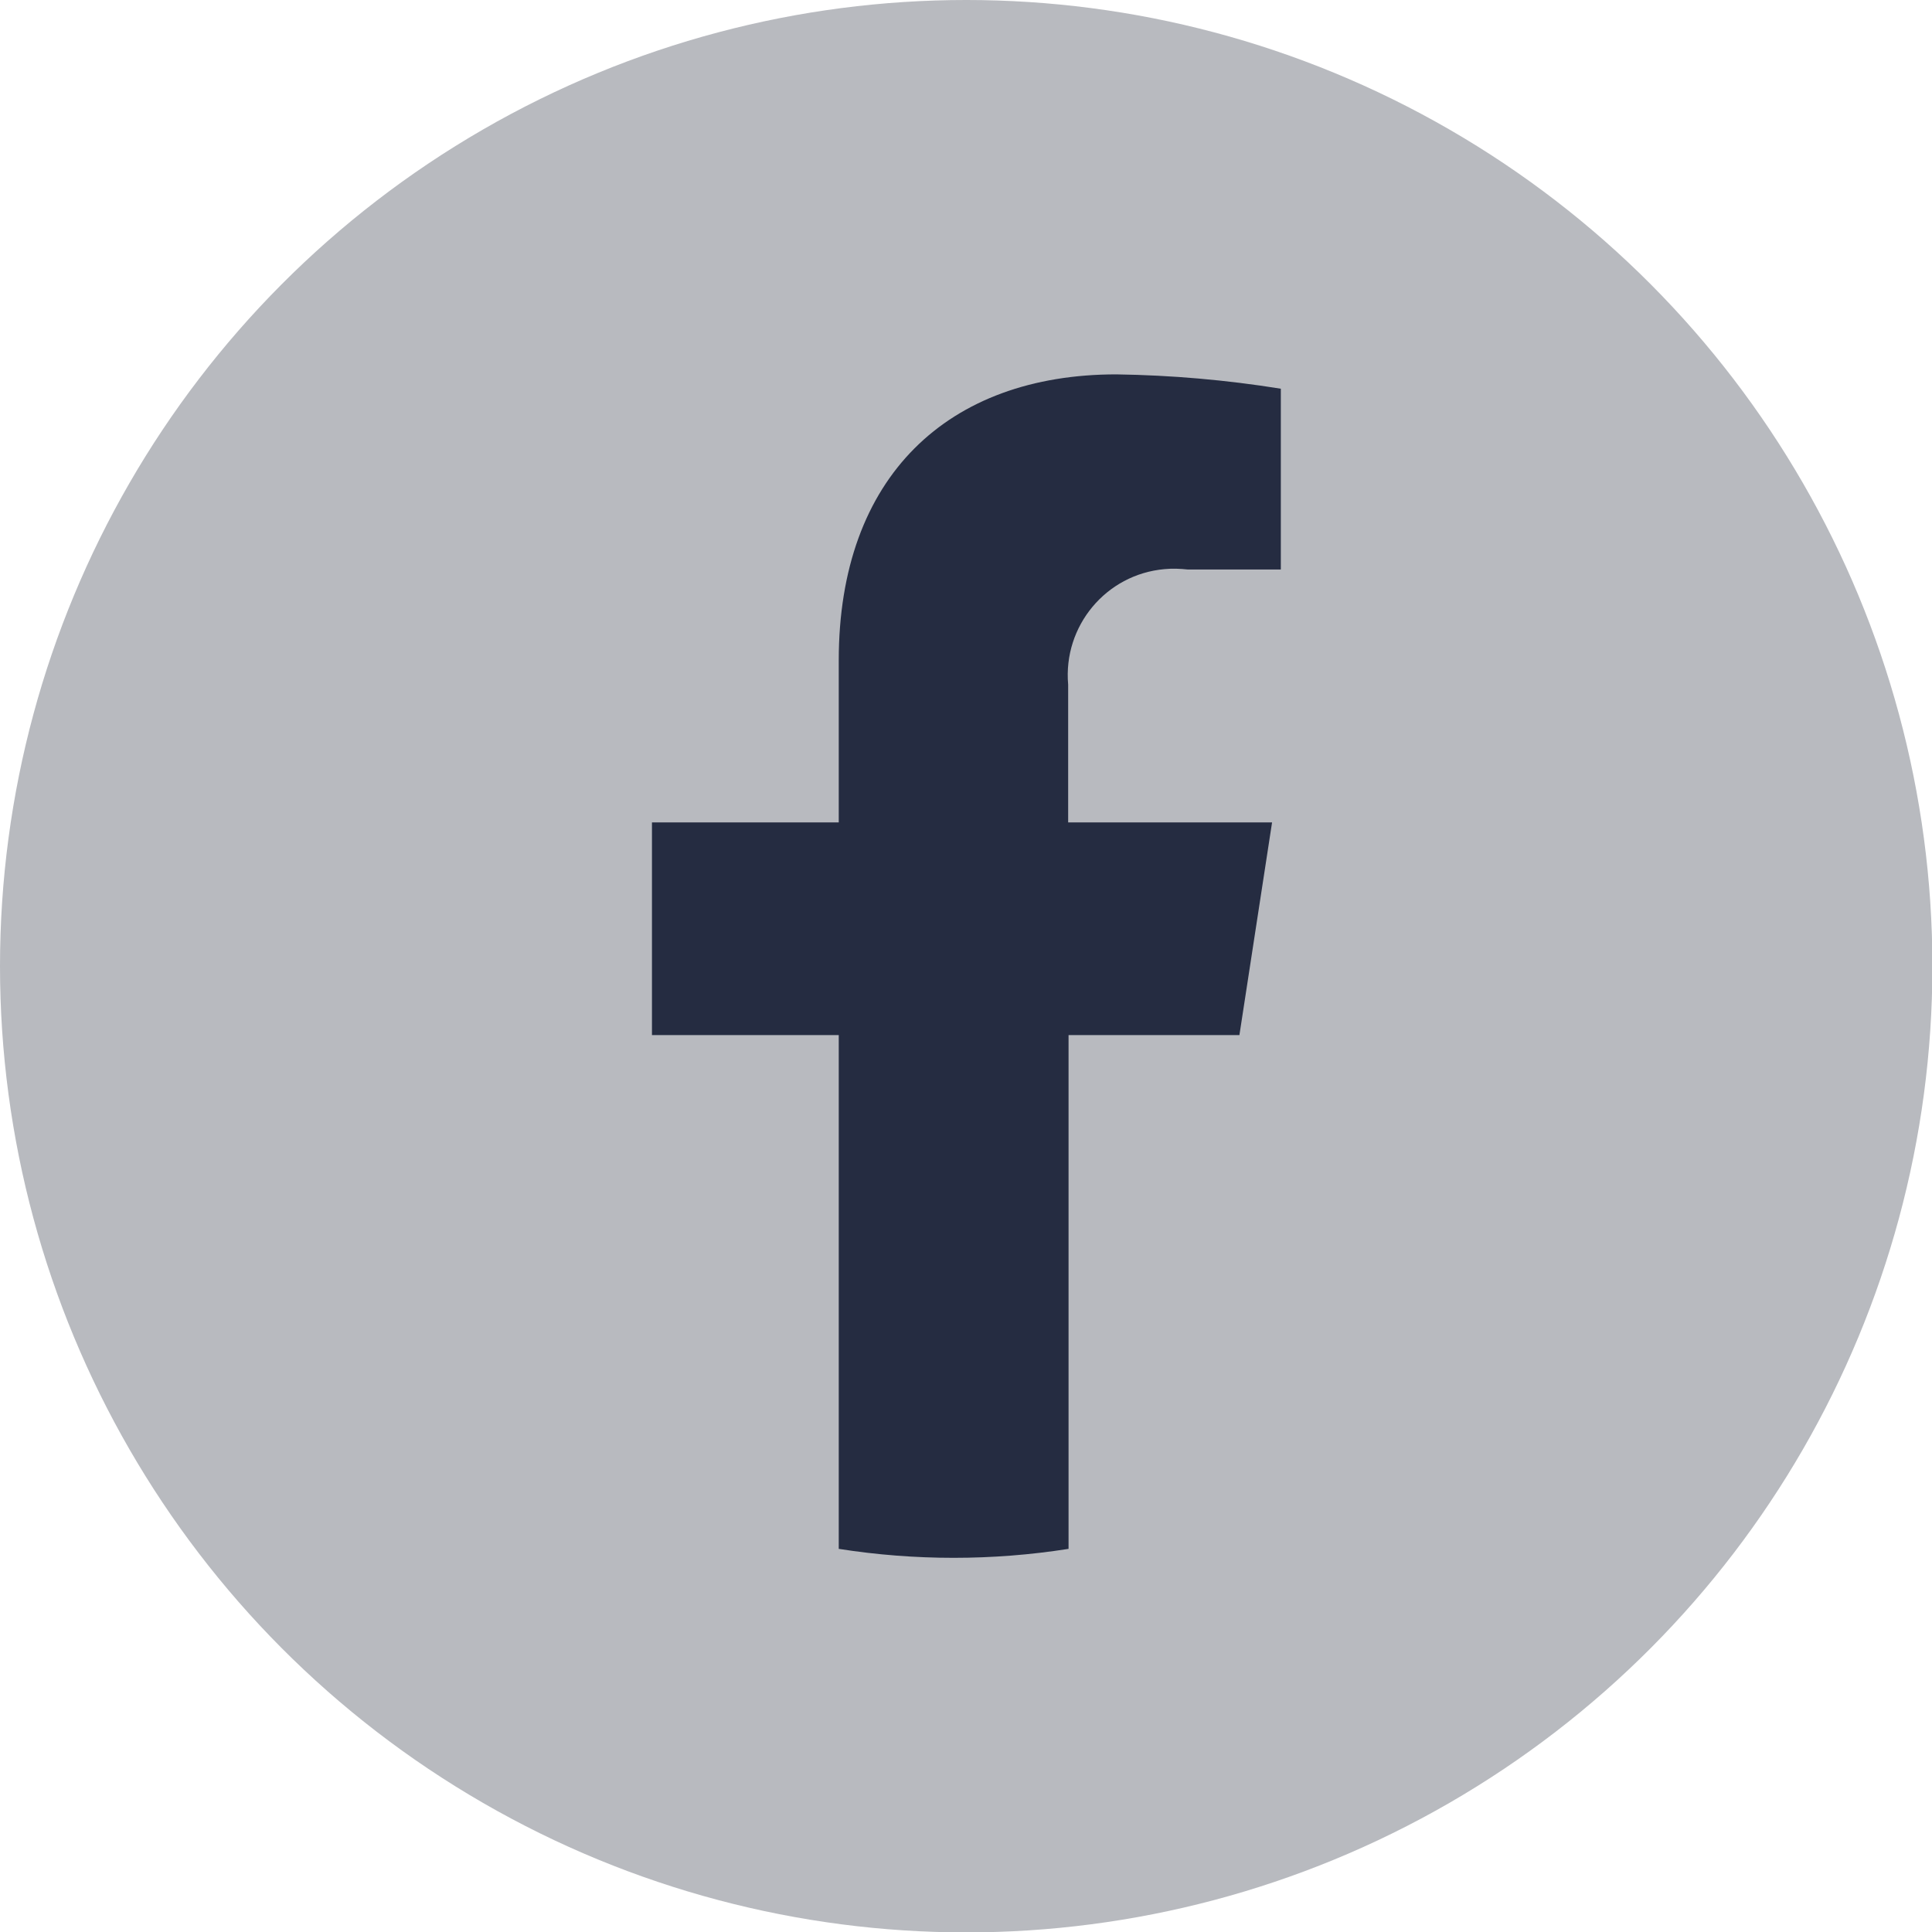
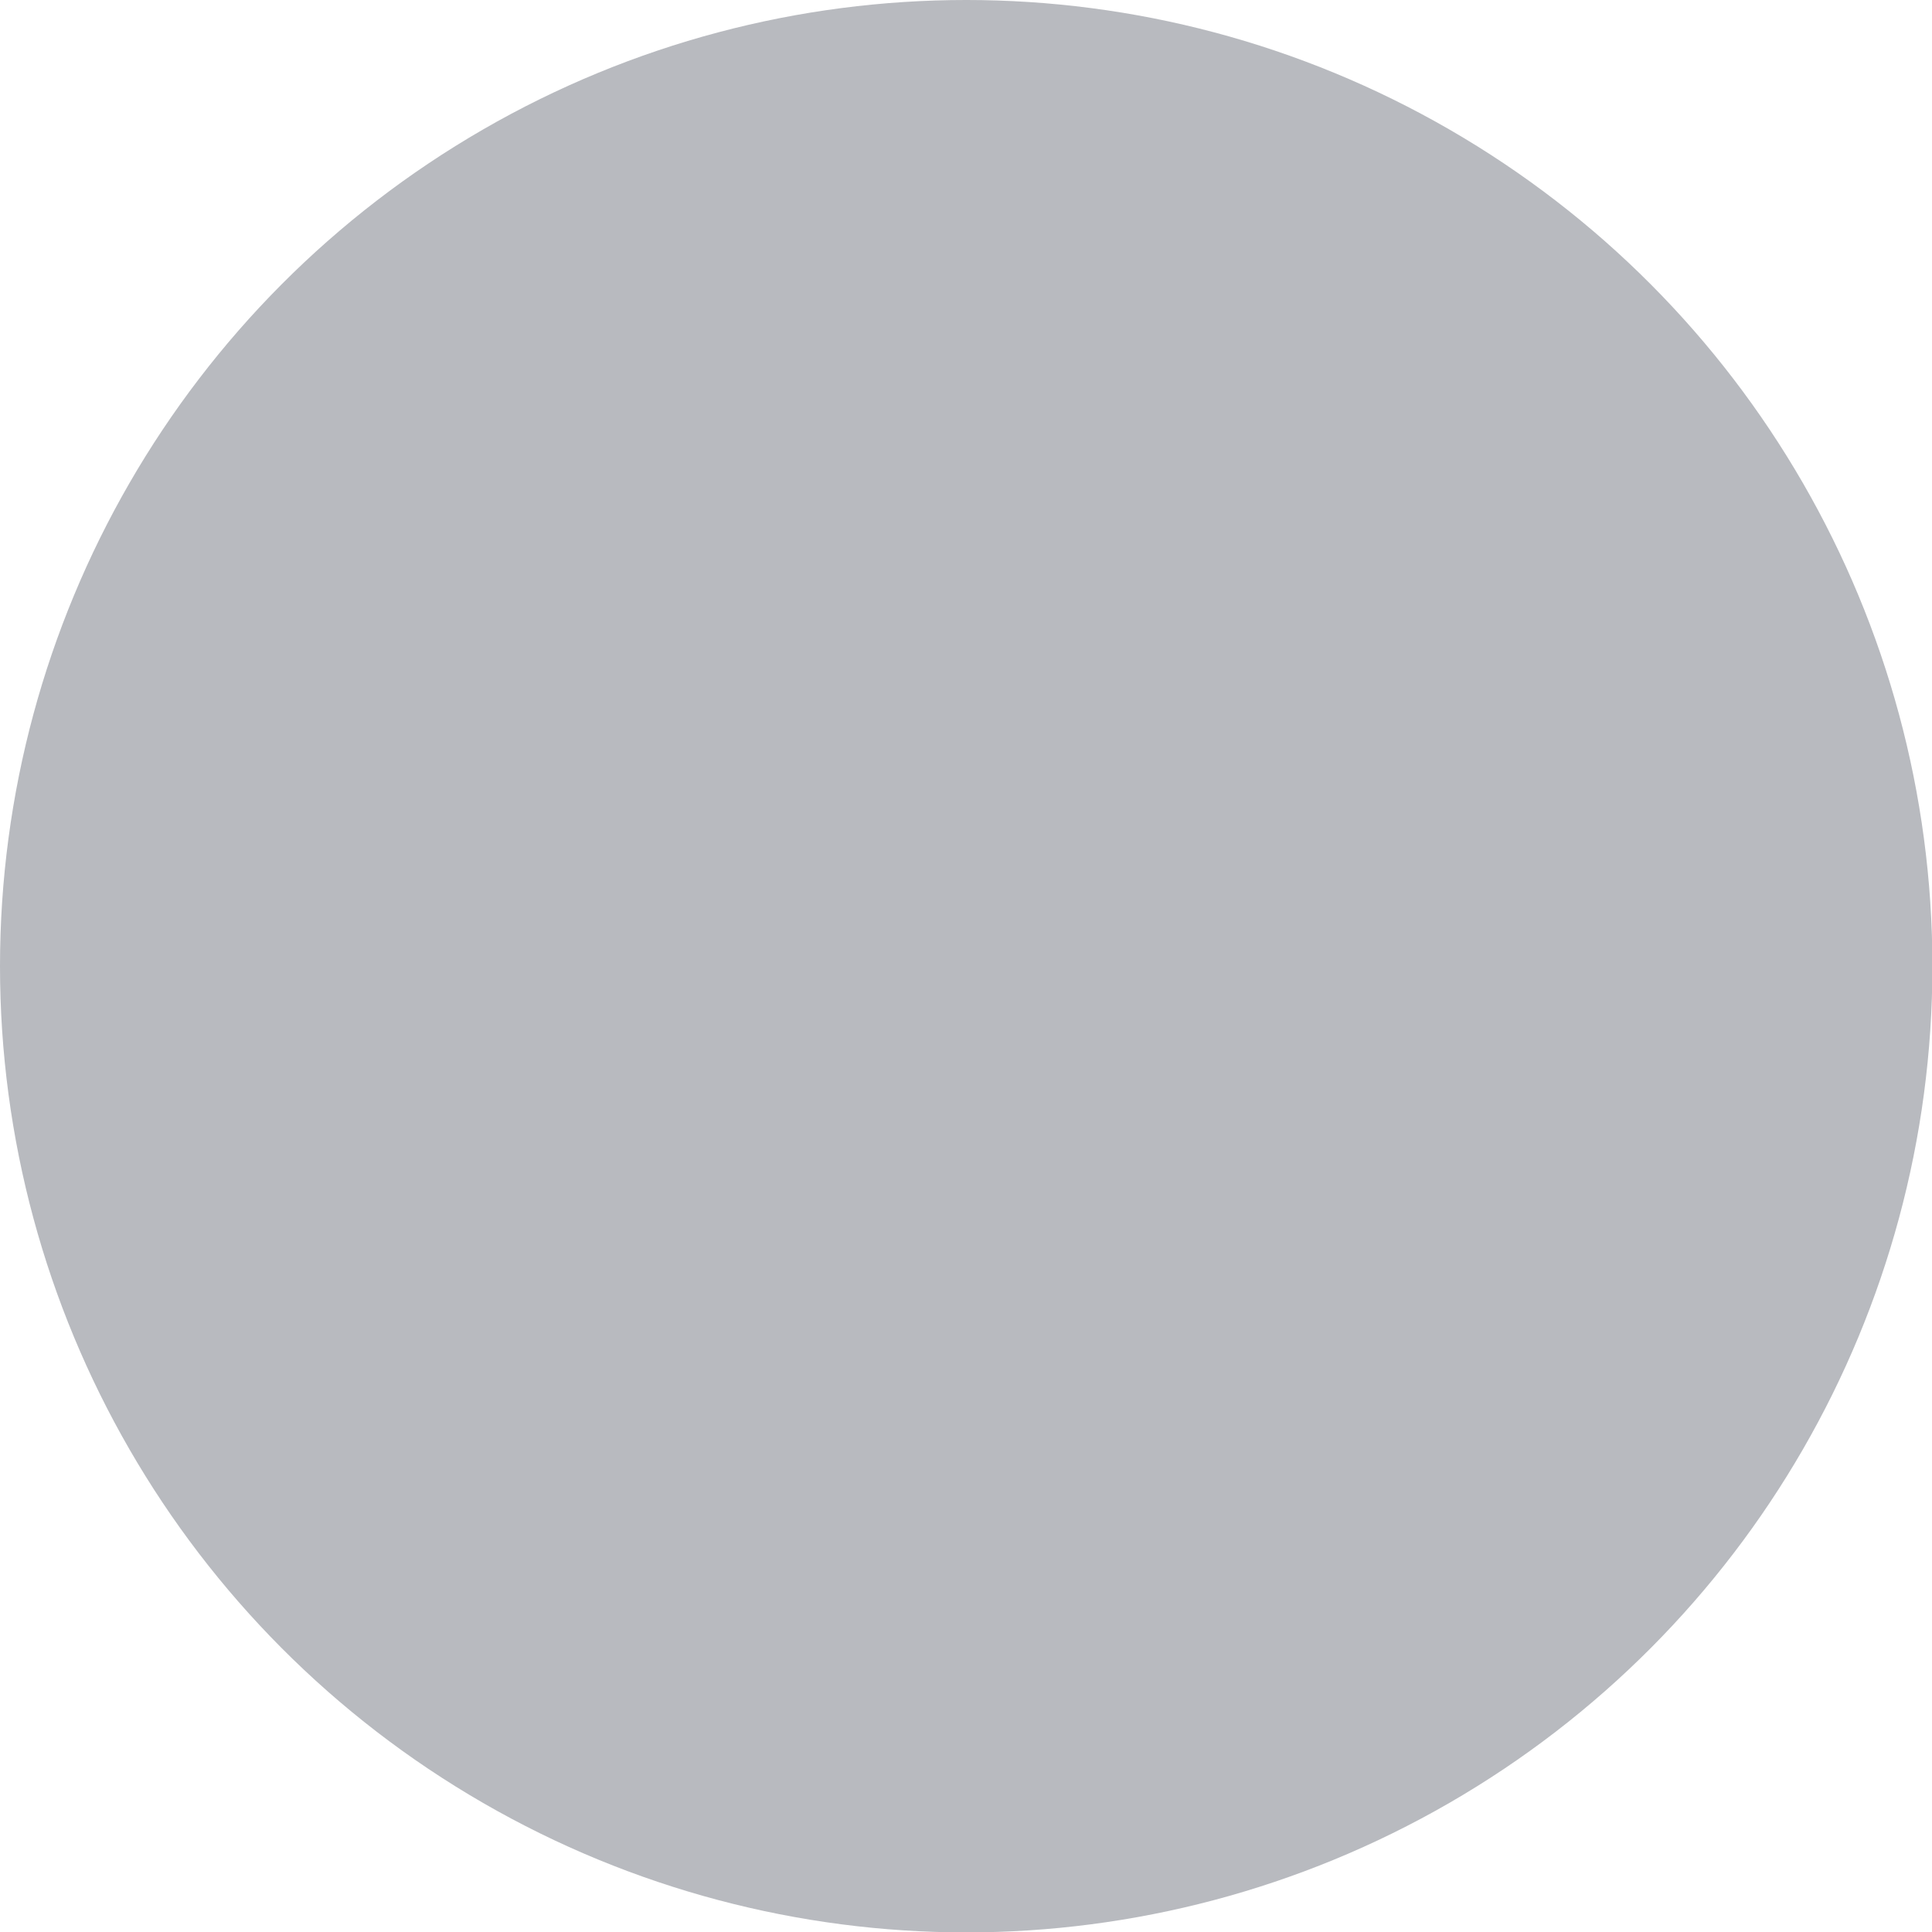
<svg xmlns="http://www.w3.org/2000/svg" id="_レイヤー_2" viewBox="0 0 48.51 48.51">
  <defs>
    <style>.cls-1{fill:#252c41;}.cls-2{fill:#b8babf;}</style>
  </defs>
  <g id="_レイヤー_1-2">
    <circle class="cls-2" cx="24.26" cy="24.26" r="24.26" />
    <g id="ico-facebook">
-       <path id="_パス_593" class="cls-1" d="M31.12,25.99l.82-5.34h-5.12v-3.46c-.13-1.47.95-2.77,2.42-2.9.2-.02.4-.01.59.01h2.33v-4.54c-1.37-.22-2.75-.34-4.13-.36-4.22,0-6.97,2.56-6.97,7.18v4.07h-4.69v5.34h4.69v12.9c1.91.3,3.86.3,5.77,0v-12.9h4.3,0Z" />
-     </g>
+       </g>
  </g>
</svg>